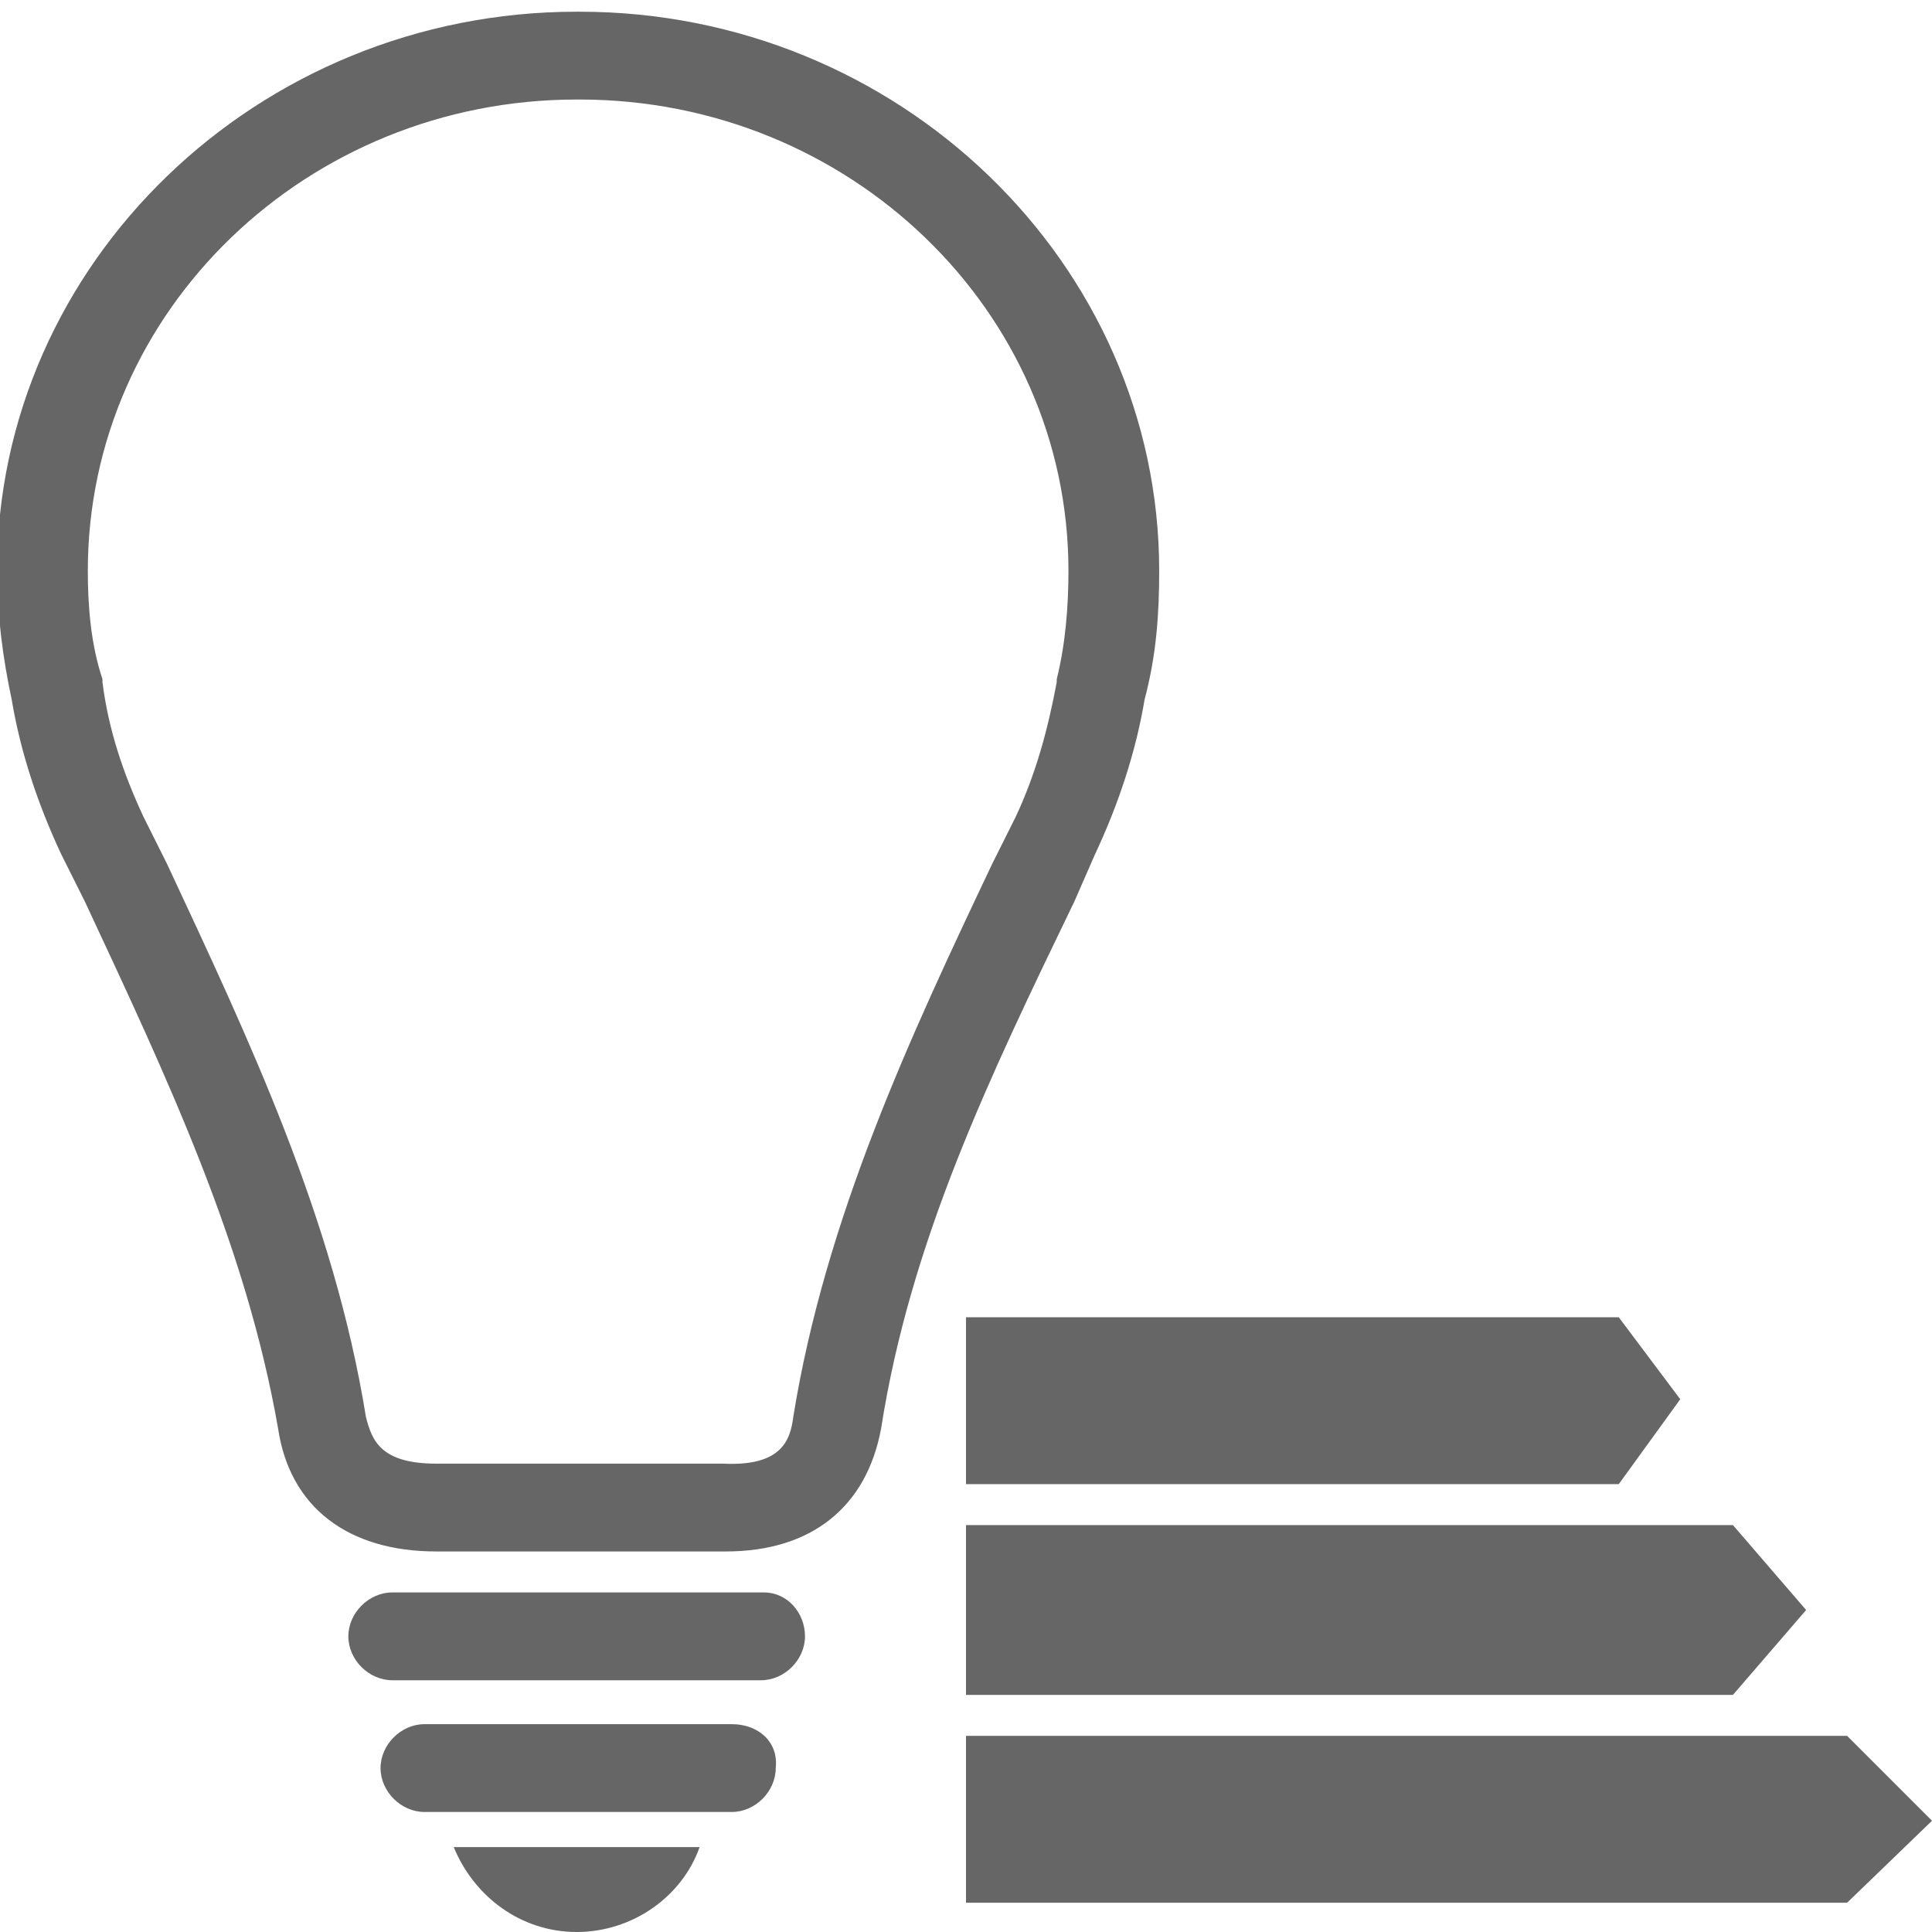
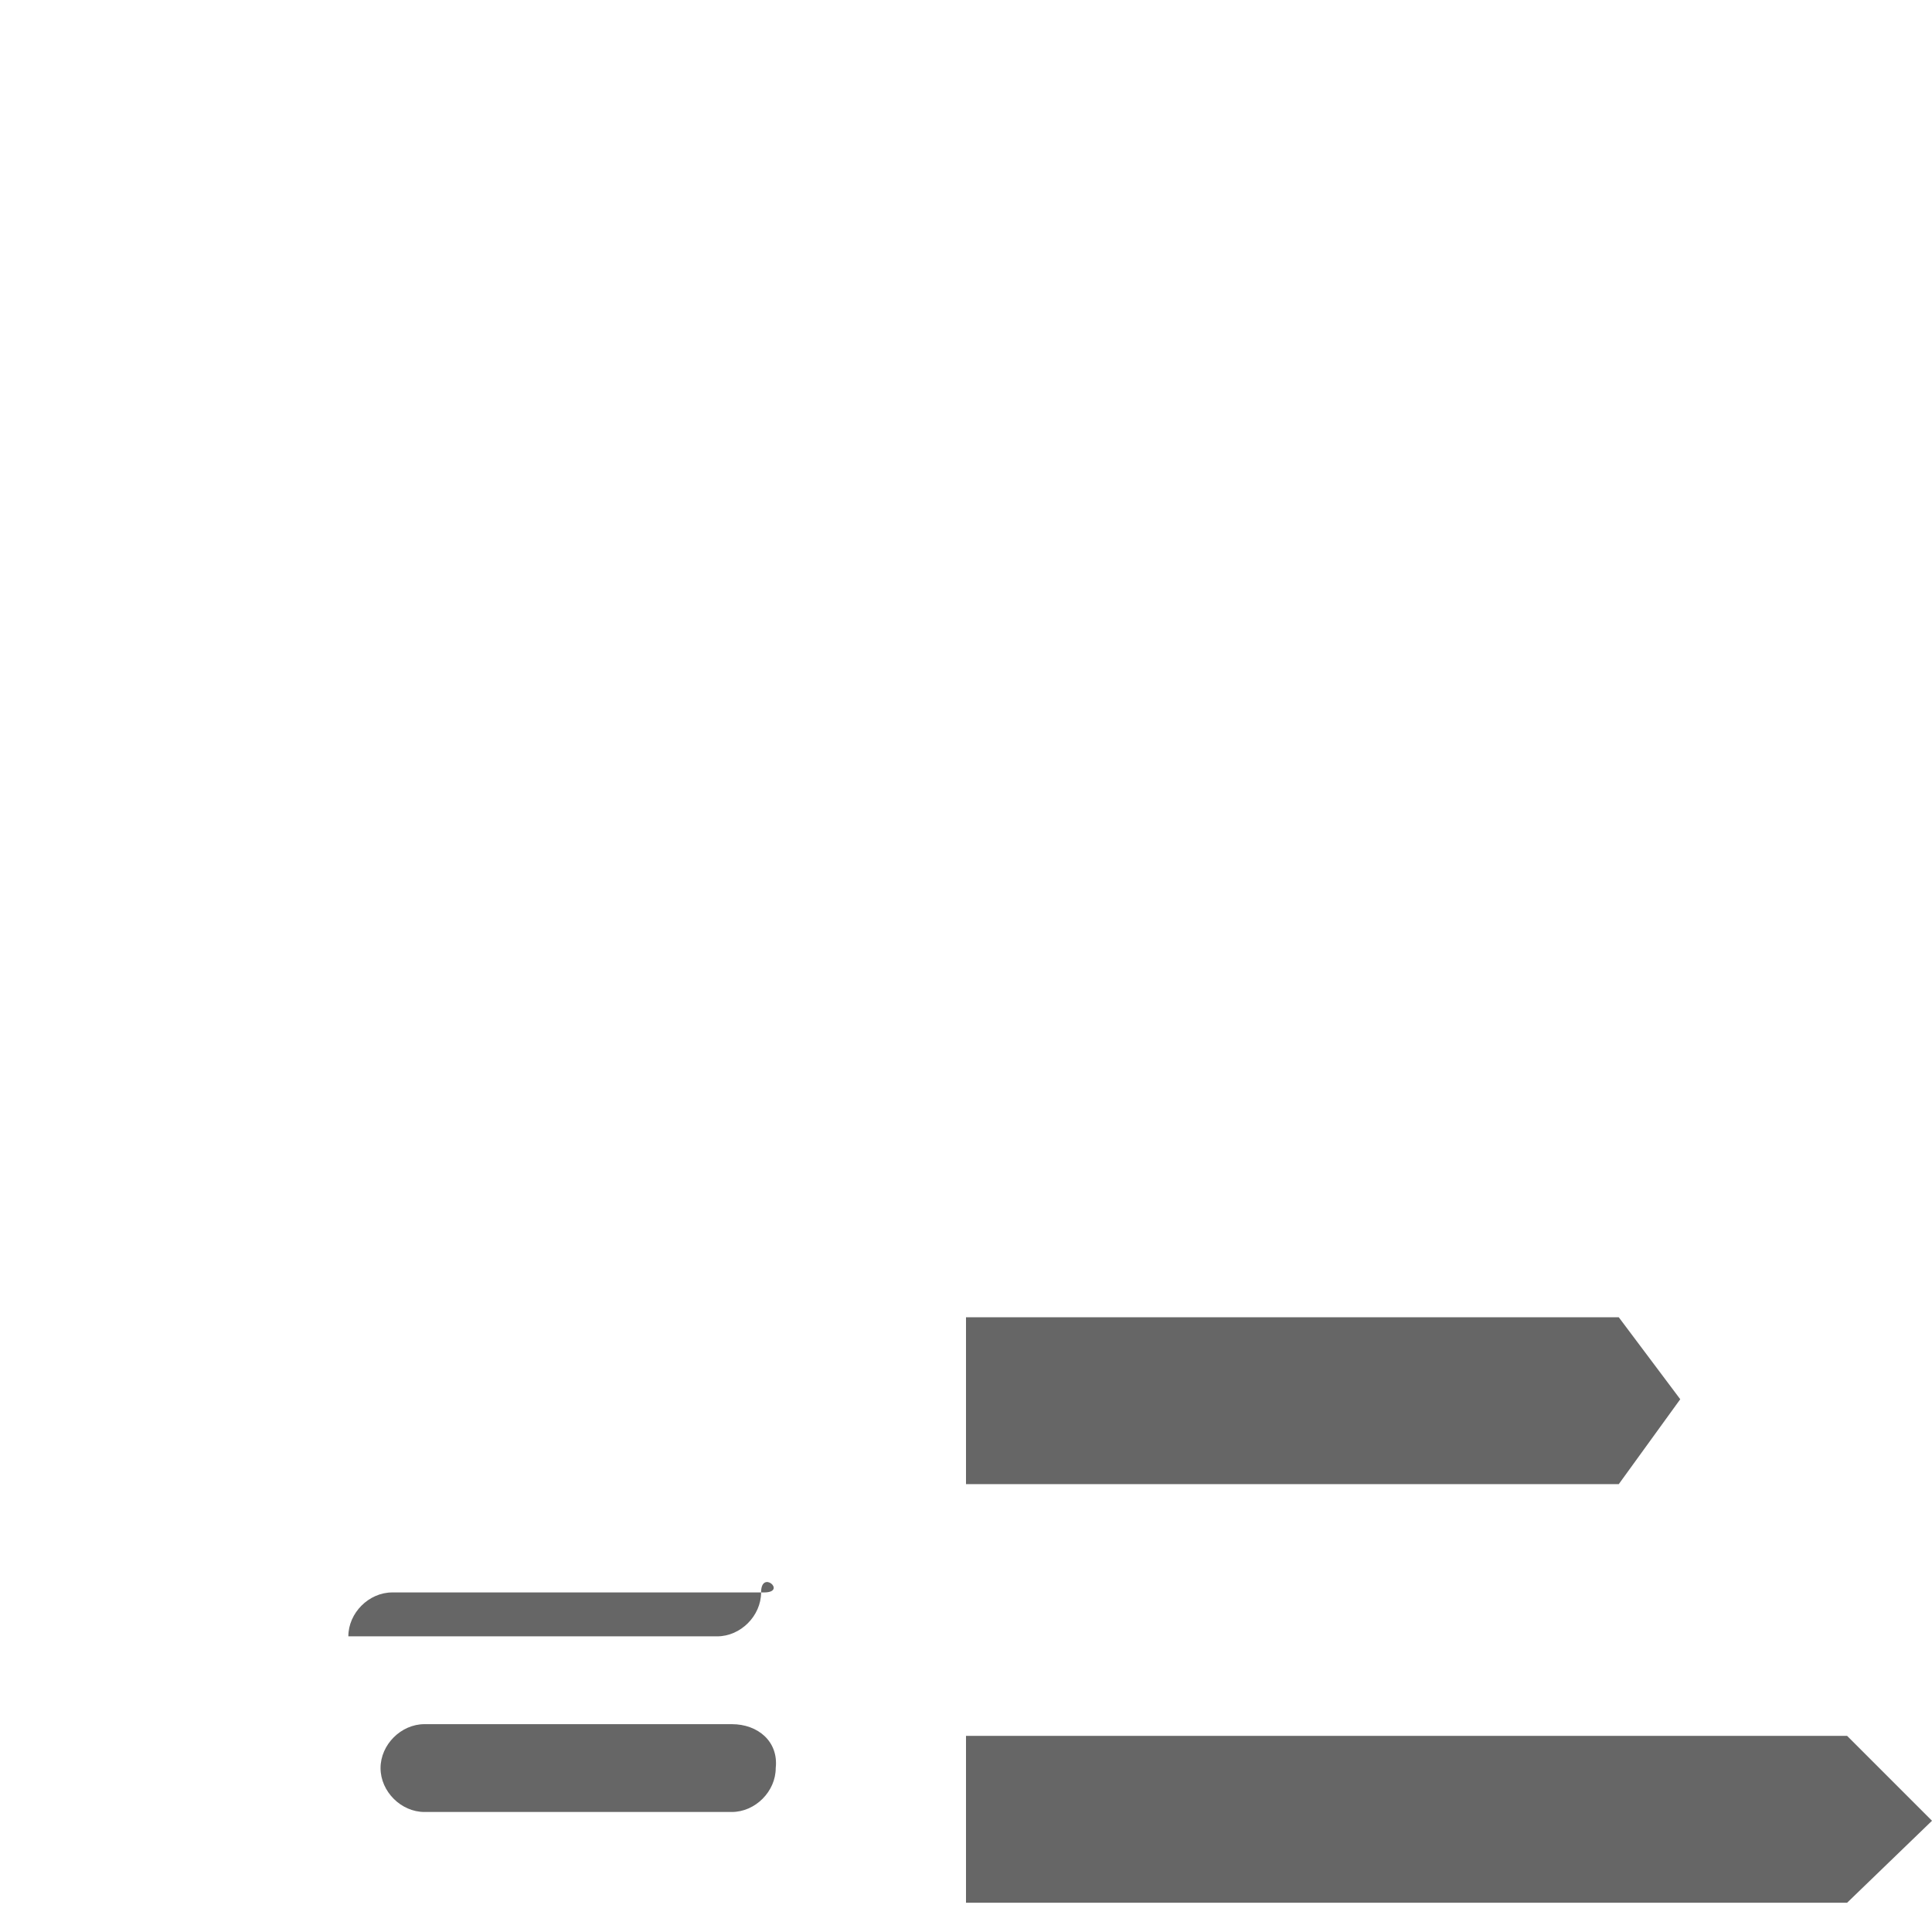
<svg xmlns="http://www.w3.org/2000/svg" version="1.1" id="Layer_1" x="0px" y="0px" viewBox="0 0 66 66" width="66" height="66" style="enable-background:new 0 0 66 66;" xml:space="preserve">
  <style type="text/css">
	.st0{fill:#666666;}
</style>
  <g>
-     <path class="st0" d="M15.5,63.1c0.7,1.7,2.3,2.9,4.2,2.9c1.9,0,3.6-1.2,4.2-2.9H15.5z" />
    <g>
-       <path class="st0" d="M37.4,29.2c0.8-1.7,1.4-3.5,1.7-5.3c0.4-1.5,0.5-2.9,0.5-4.4C39.6,9,30.7,0.4,19.8,0.4h-0.1    C8.8,0.4-0.1,9-0.1,19.5c0,1.5,0.2,3,0.5,4.4c0.3,1.8,0.9,3.6,1.7,5.3l0.8,1.6c2.8,6,5.5,11.7,6.6,18c0.4,2.7,2.4,4.2,5.4,4.2    c1.6,0,8.1,0,9.7,0c0.1,0,0.1,0,0.2,0c2.9,0,4.8-1.5,5.3-4.2c1-6.4,3.7-12,6.6-18L37.4,29.2z M36.1,23.2l0,0.1    c-0.3,1.6-0.7,3.1-1.4,4.6l-0.8,1.6c-2.8,5.9-5.7,12.1-6.8,18.9c-0.1,0.8-0.4,1.7-2.4,1.6c-0.8,0-2.9,0-4.9,0c-2.1,0-4.1,0-4.9,0    c-1.9,0-2.2-0.8-2.4-1.6c-1.1-6.8-4-12.9-6.8-18.9l-0.8-1.6c-0.7-1.5-1.2-3-1.4-4.6l0-0.1C3.1,22,3,20.7,3,19.5    c0-8.9,7.5-16.1,16.7-16.1h0.1c9.2,0,16.7,7.2,16.7,16.1C36.5,20.7,36.4,22,36.1,23.2z" />
      <path class="st0" d="M25,58.9H14.5c-0.8,0-1.5,0.7-1.5,1.5c0,0.8,0.7,1.5,1.5,1.5H25c0.8,0,1.5-0.7,1.5-1.5    C26.6,59.5,25.9,58.9,25,58.9z" />
-       <path class="st0" d="M26.1,54.4H13.4c-0.8,0-1.5,0.7-1.5,1.5s0.7,1.5,1.5,1.5h12.6c0.8,0,1.5-0.7,1.5-1.5S26.9,54.4,26.1,54.4z" />
+       <path class="st0" d="M26.1,54.4H13.4c-0.8,0-1.5,0.7-1.5,1.5h12.6c0.8,0,1.5-0.7,1.5-1.5S26.9,54.4,26.1,54.4z" />
    </g>
  </g>
  <polygon class="st0" points="63.1,65 33,65 33,59.3 63.1,59.3 66,62.2 " />
-   <polygon class="st0" points="59.2,57.9 33,57.9 33,52.1 59.2,52.1 61.7,55 " />
  <polygon class="st0" points="55.3,50.7 33,50.7 33,45 55.3,45 57.4,47.8 " />
</svg>